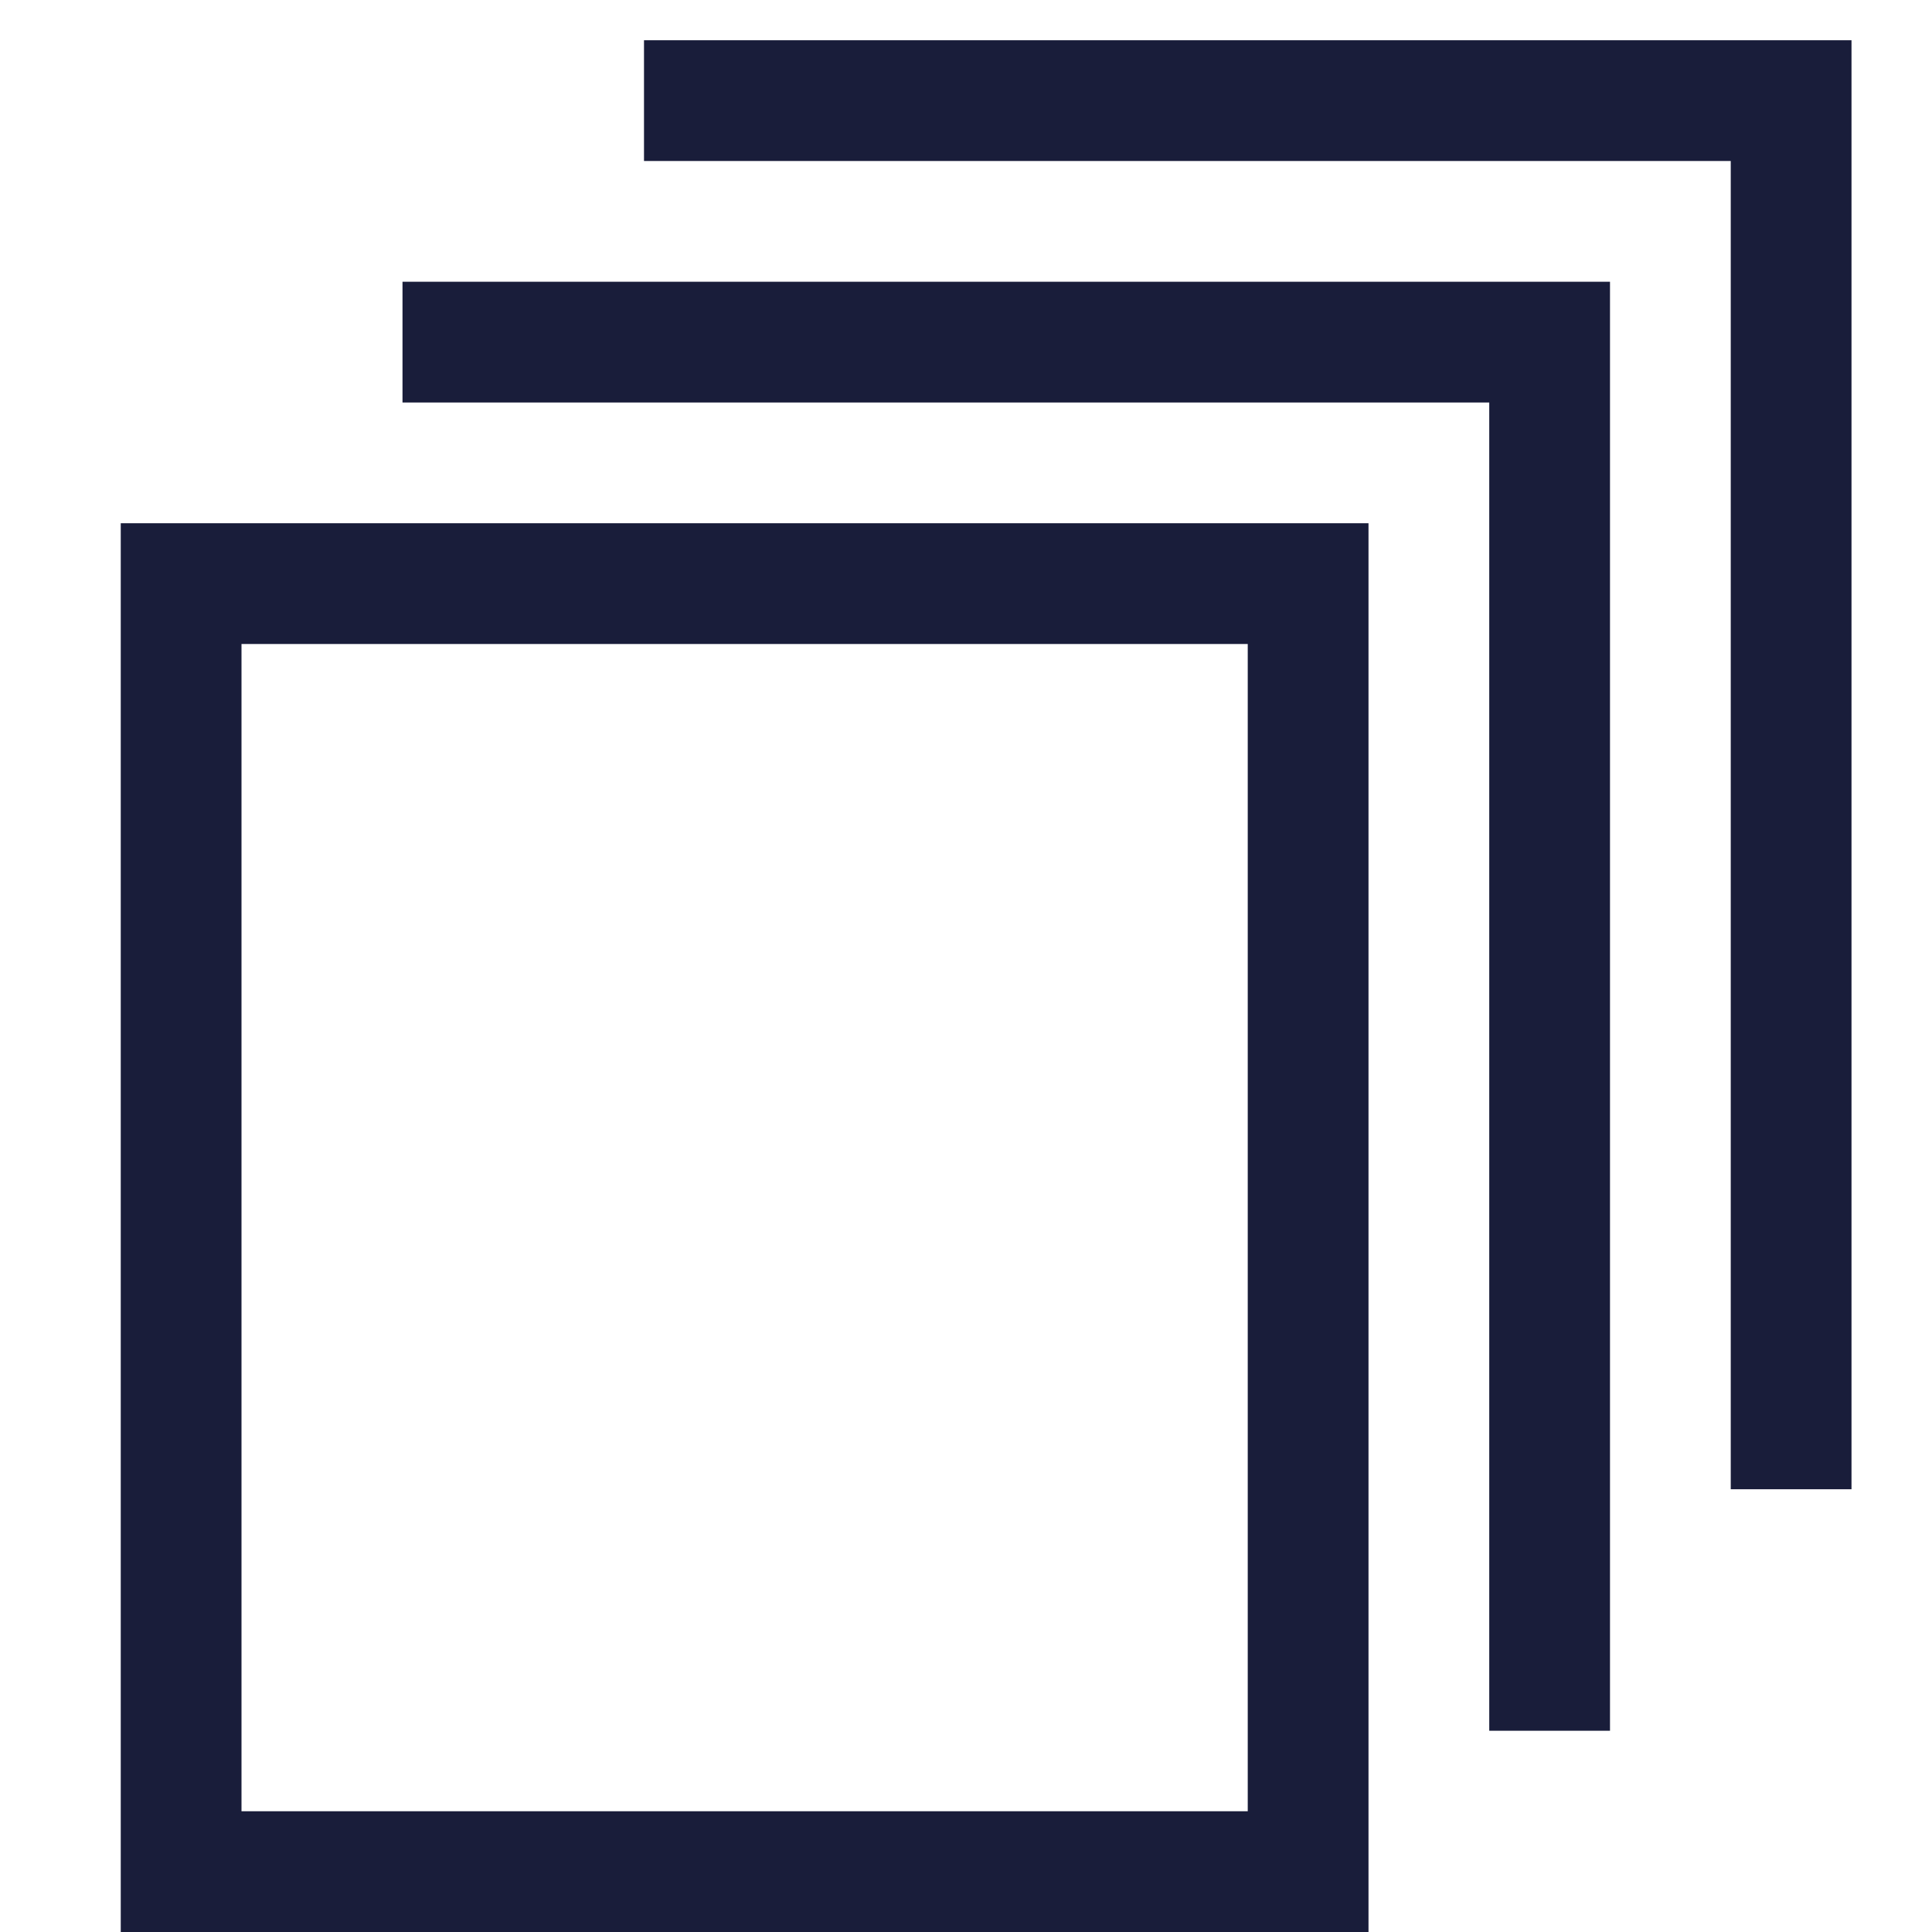
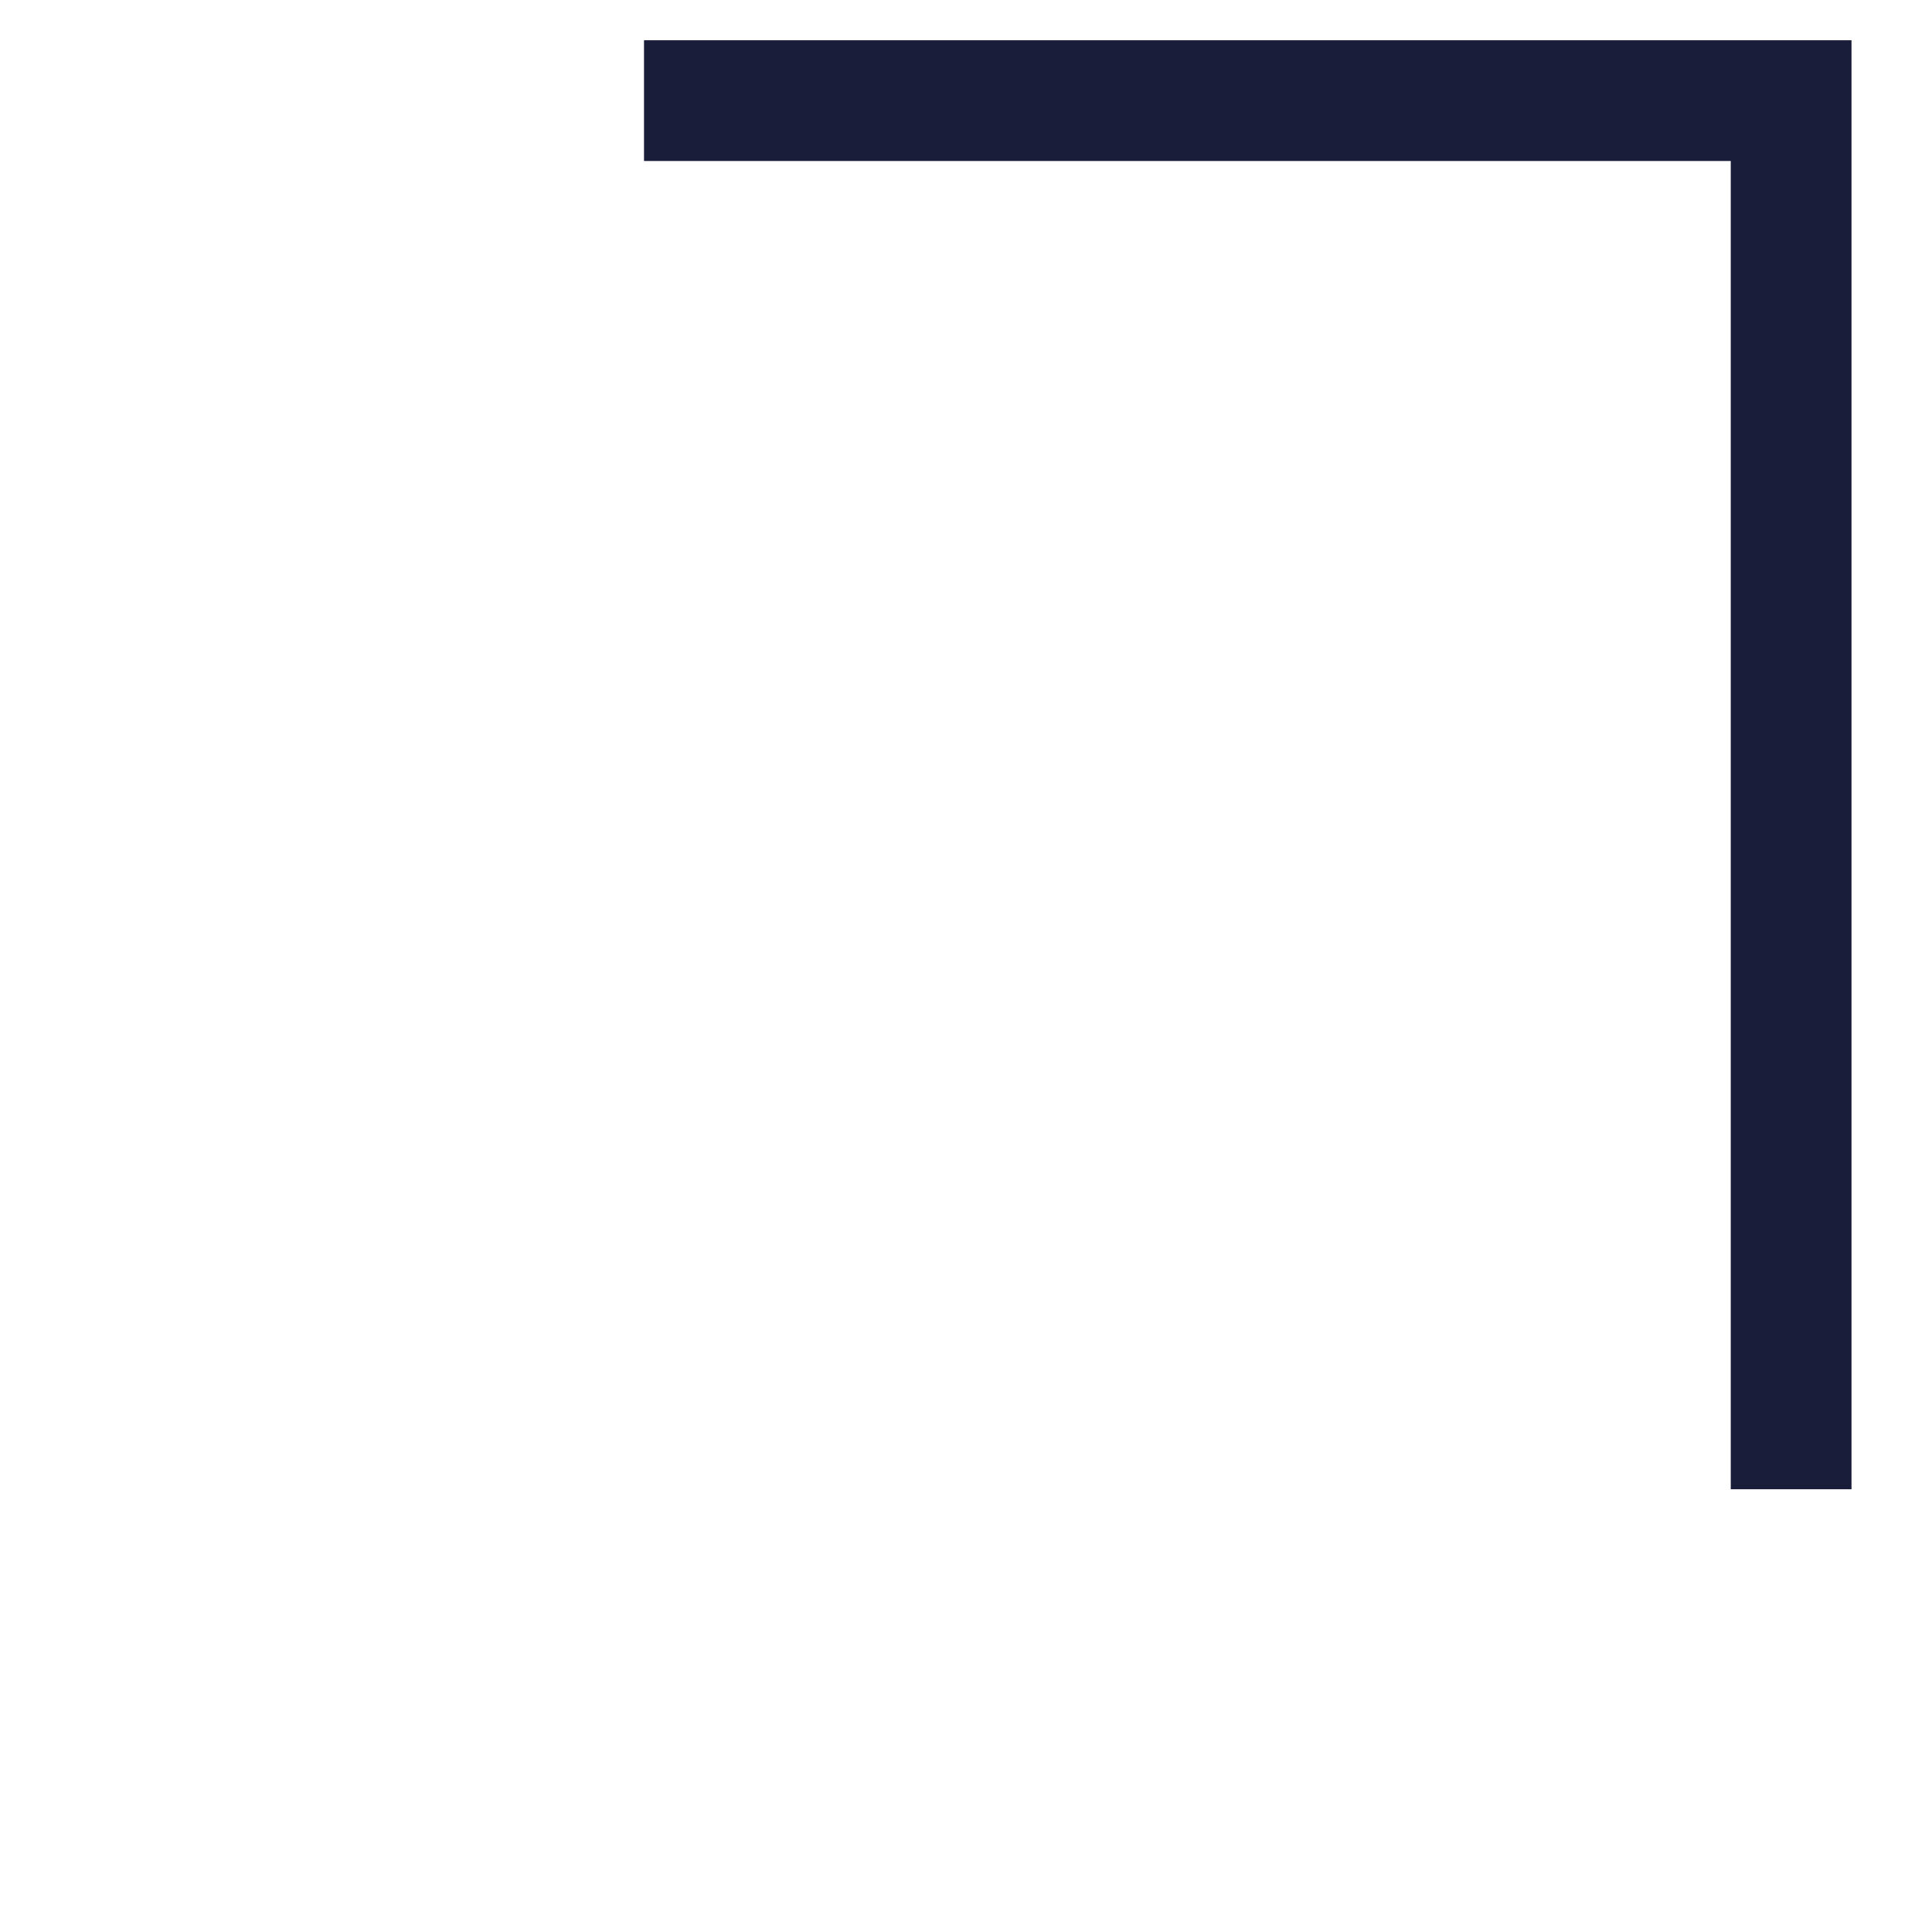
<svg xmlns="http://www.w3.org/2000/svg" width="48" height="48" viewBox="0 0 48 48" fill="none">
-   <path fill-rule="evenodd" clip-rule="evenodd" d="M3 13H34V48H3V13ZM6 16V45H31V16H6Z" fill="#191D3A" />
-   <path fill-rule="evenodd" clip-rule="evenodd" d="M10 7H40V43H37V10H10V7Z" fill="#191D3A" />
  <path fill-rule="evenodd" clip-rule="evenodd" d="M16 1H46V37H43V4H16V1Z" fill="#191D3A" />
</svg>